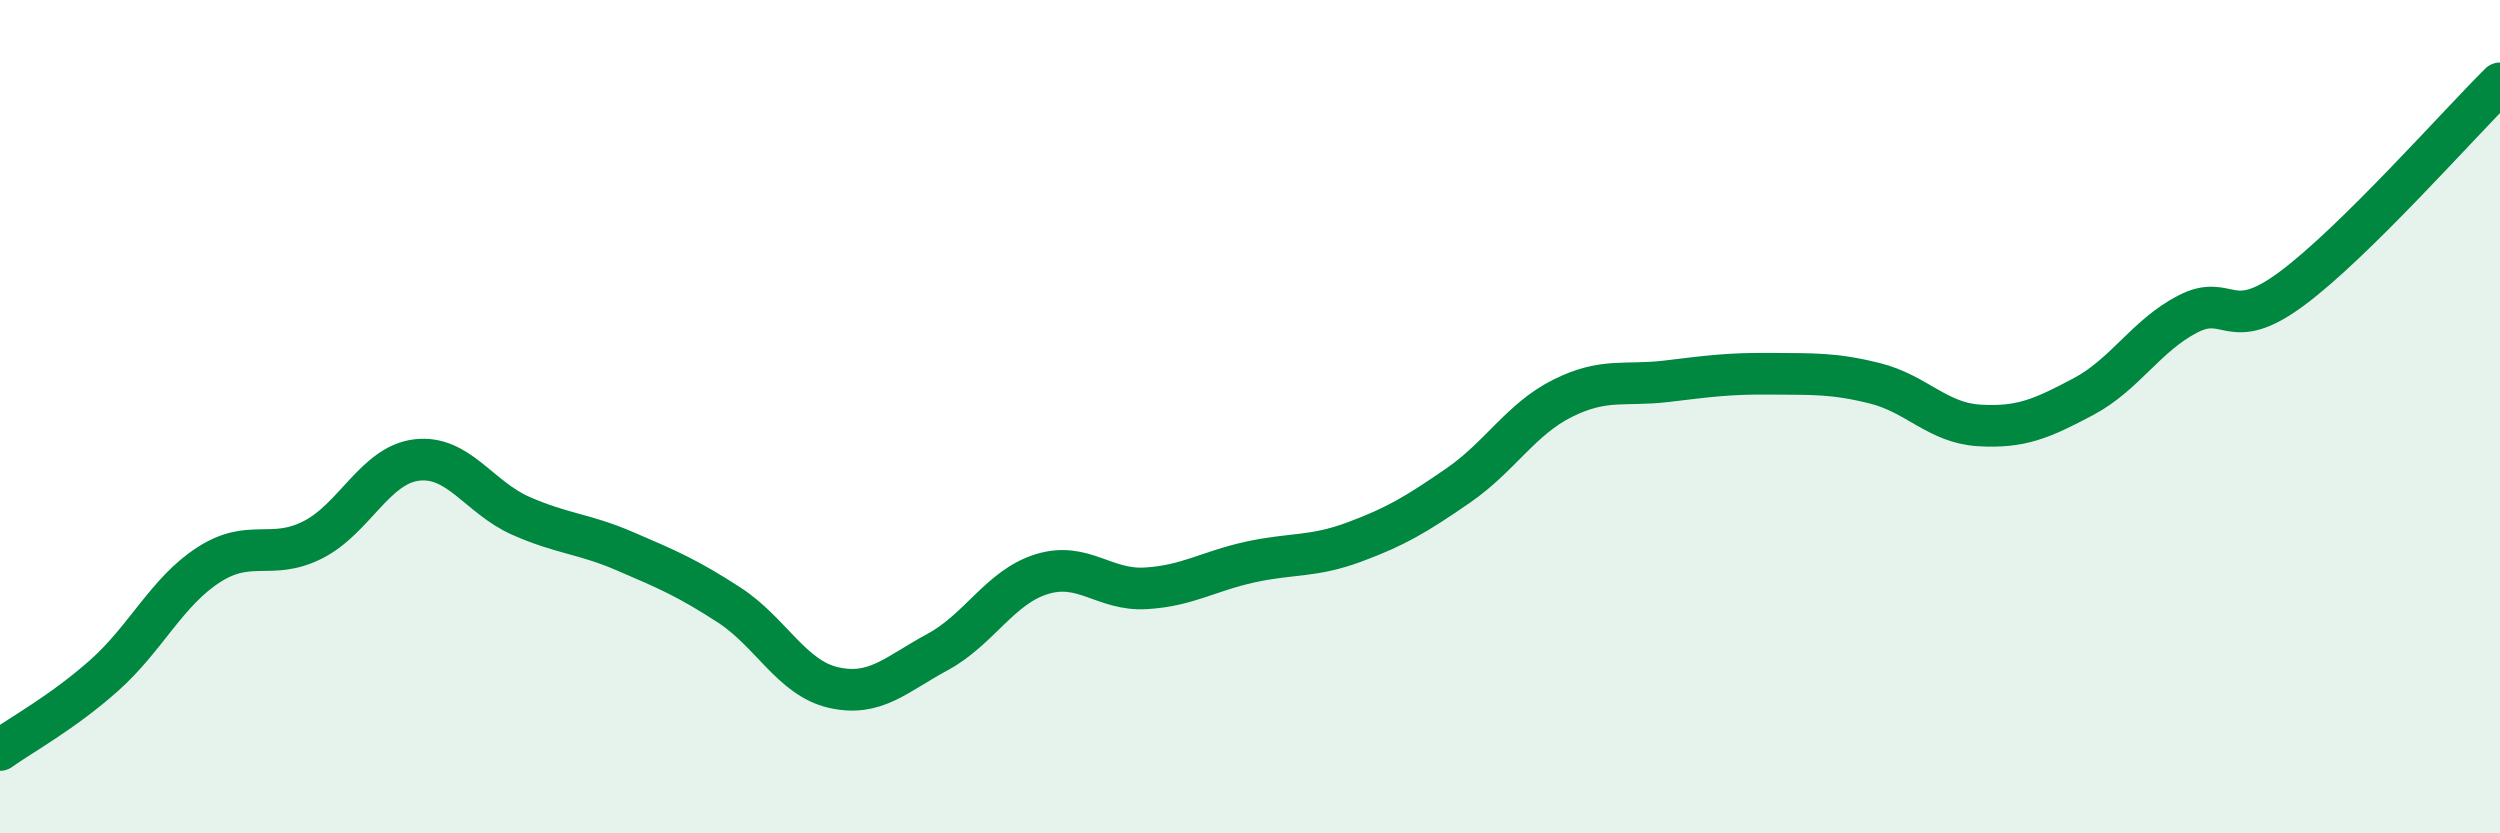
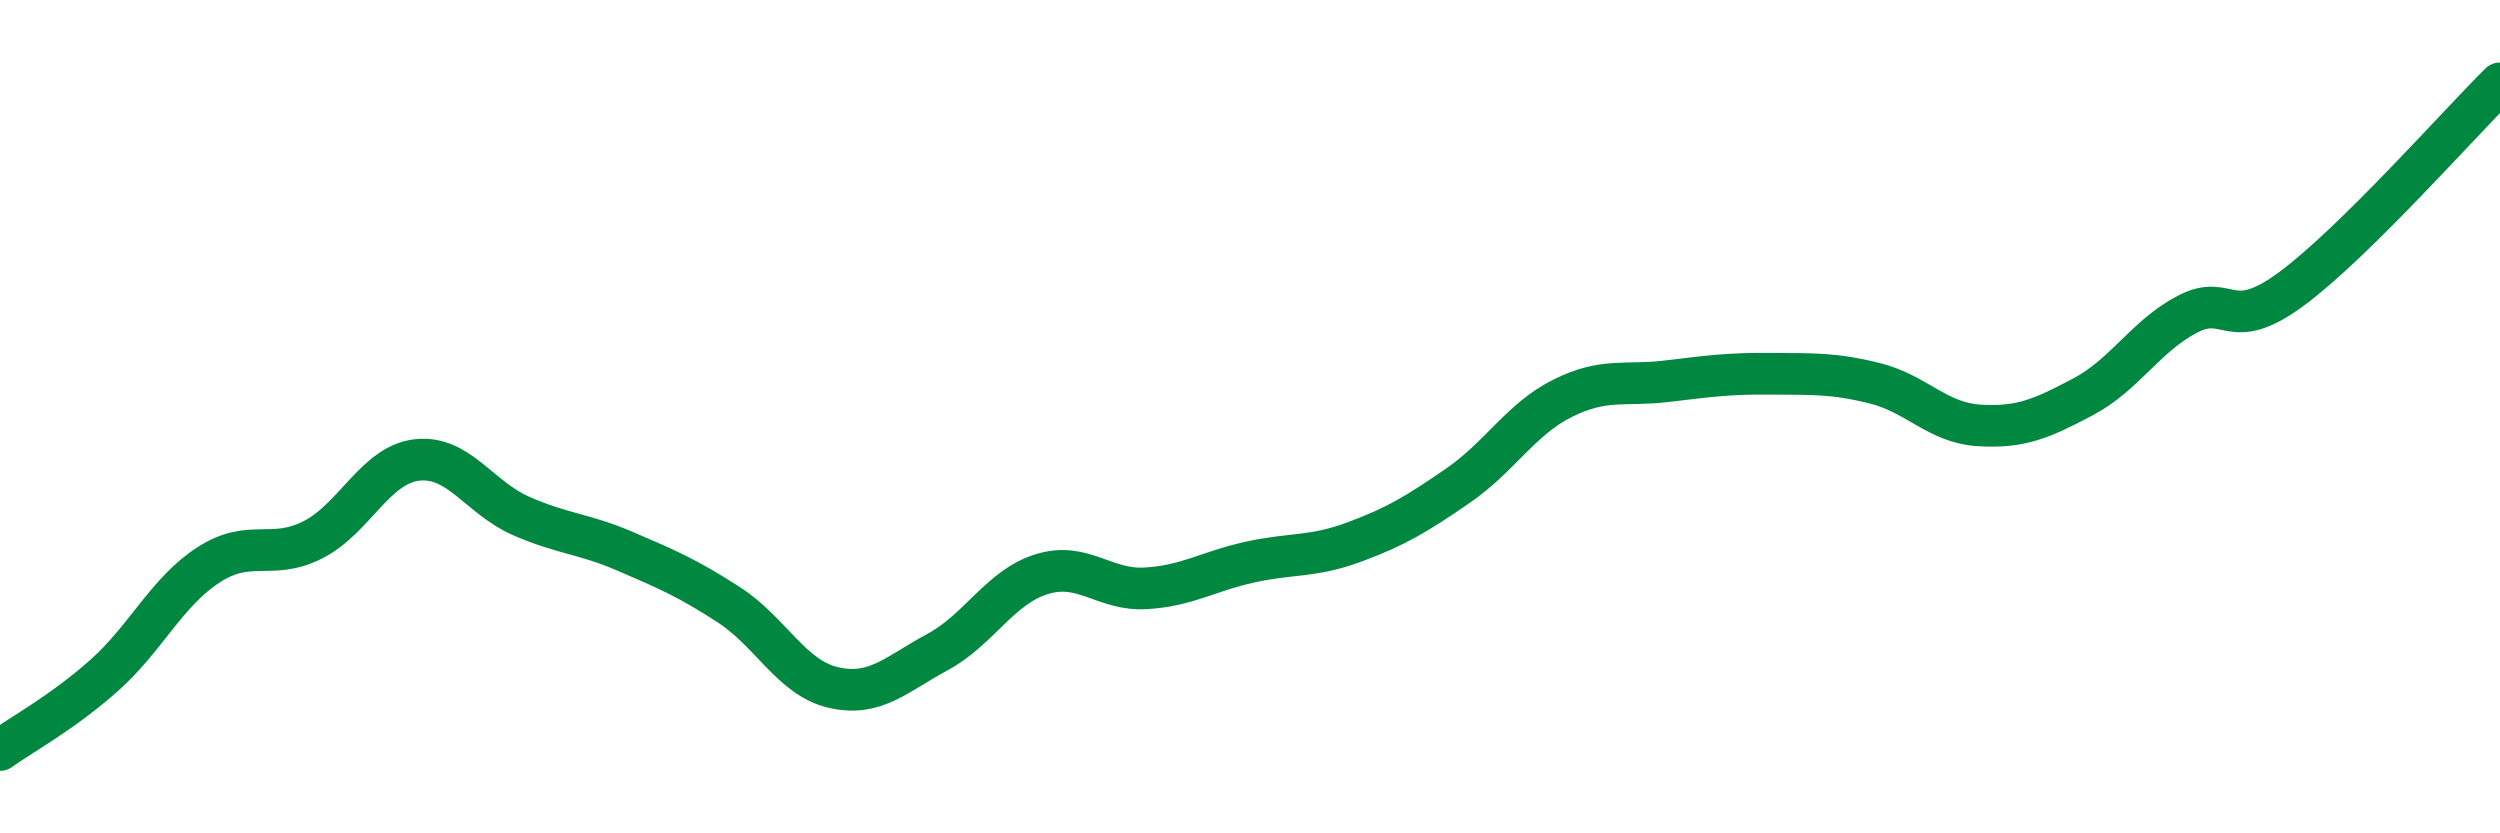
<svg xmlns="http://www.w3.org/2000/svg" width="60" height="20" viewBox="0 0 60 20">
-   <path d="M 0,18 C 0.5,17.64 1.5,17.1 2.5,16.21 C 3.5,15.32 4,14.21 5,13.56 C 6,12.91 6.5,13.46 7.5,12.96 C 8.5,12.46 9,11.16 10,11.04 C 11,10.92 11.5,11.94 12.5,12.38 C 13.5,12.82 14,12.8 15,13.23 C 16,13.66 16.5,13.87 17.5,14.52 C 18.5,15.17 19,16.27 20,16.5 C 21,16.73 21.5,16.19 22.5,15.65 C 23.5,15.11 24,14.09 25,13.78 C 26,13.47 26.5,14.18 27.5,14.12 C 28.5,14.06 29,13.71 30,13.49 C 31,13.27 31.5,13.38 32.5,13.01 C 33.5,12.64 34,12.34 35,11.65 C 36,10.96 36.5,10.06 37.5,9.56 C 38.5,9.06 39,9.27 40,9.15 C 41,9.03 41.5,8.96 42.5,8.97 C 43.5,8.98 44,8.95 45,9.2 C 46,9.45 46.5,10.15 47.5,10.21 C 48.5,10.27 49,10.05 50,9.52 C 51,8.99 51.5,8.06 52.5,7.54 C 53.5,7.02 53.5,8.04 55,6.93 C 56.5,5.82 59,2.99 60,2L60 20L0 20Z" fill="#008740" opacity="0.1" stroke-linecap="round" stroke-linejoin="round" />
  <path d="M 0,18 C 0.5,17.64 1.5,17.1 2.5,16.21 C 3.5,15.32 4,14.21 5,13.56 C 6,12.91 6.5,13.46 7.5,12.96 C 8.5,12.46 9,11.16 10,11.04 C 11,10.92 11.5,11.94 12.5,12.38 C 13.5,12.82 14,12.8 15,13.23 C 16,13.66 16.5,13.87 17.5,14.52 C 18.5,15.17 19,16.27 20,16.5 C 21,16.73 21.5,16.19 22.5,15.65 C 23.5,15.11 24,14.09 25,13.78 C 26,13.47 26.5,14.18 27.5,14.12 C 28.5,14.06 29,13.71 30,13.49 C 31,13.27 31.5,13.38 32.5,13.01 C 33.5,12.64 34,12.34 35,11.65 C 36,10.96 36.5,10.06 37.5,9.56 C 38.5,9.06 39,9.27 40,9.15 C 41,9.03 41.5,8.96 42.5,8.97 C 43.5,8.98 44,8.95 45,9.2 C 46,9.45 46.5,10.15 47.5,10.21 C 48.5,10.27 49,10.05 50,9.52 C 51,8.99 51.5,8.06 52.5,7.54 C 53.5,7.02 53.5,8.04 55,6.93 C 56.5,5.82 59,2.99 60,2" stroke="#008740" stroke-width="1" fill="none" stroke-linecap="round" stroke-linejoin="round" />
</svg>